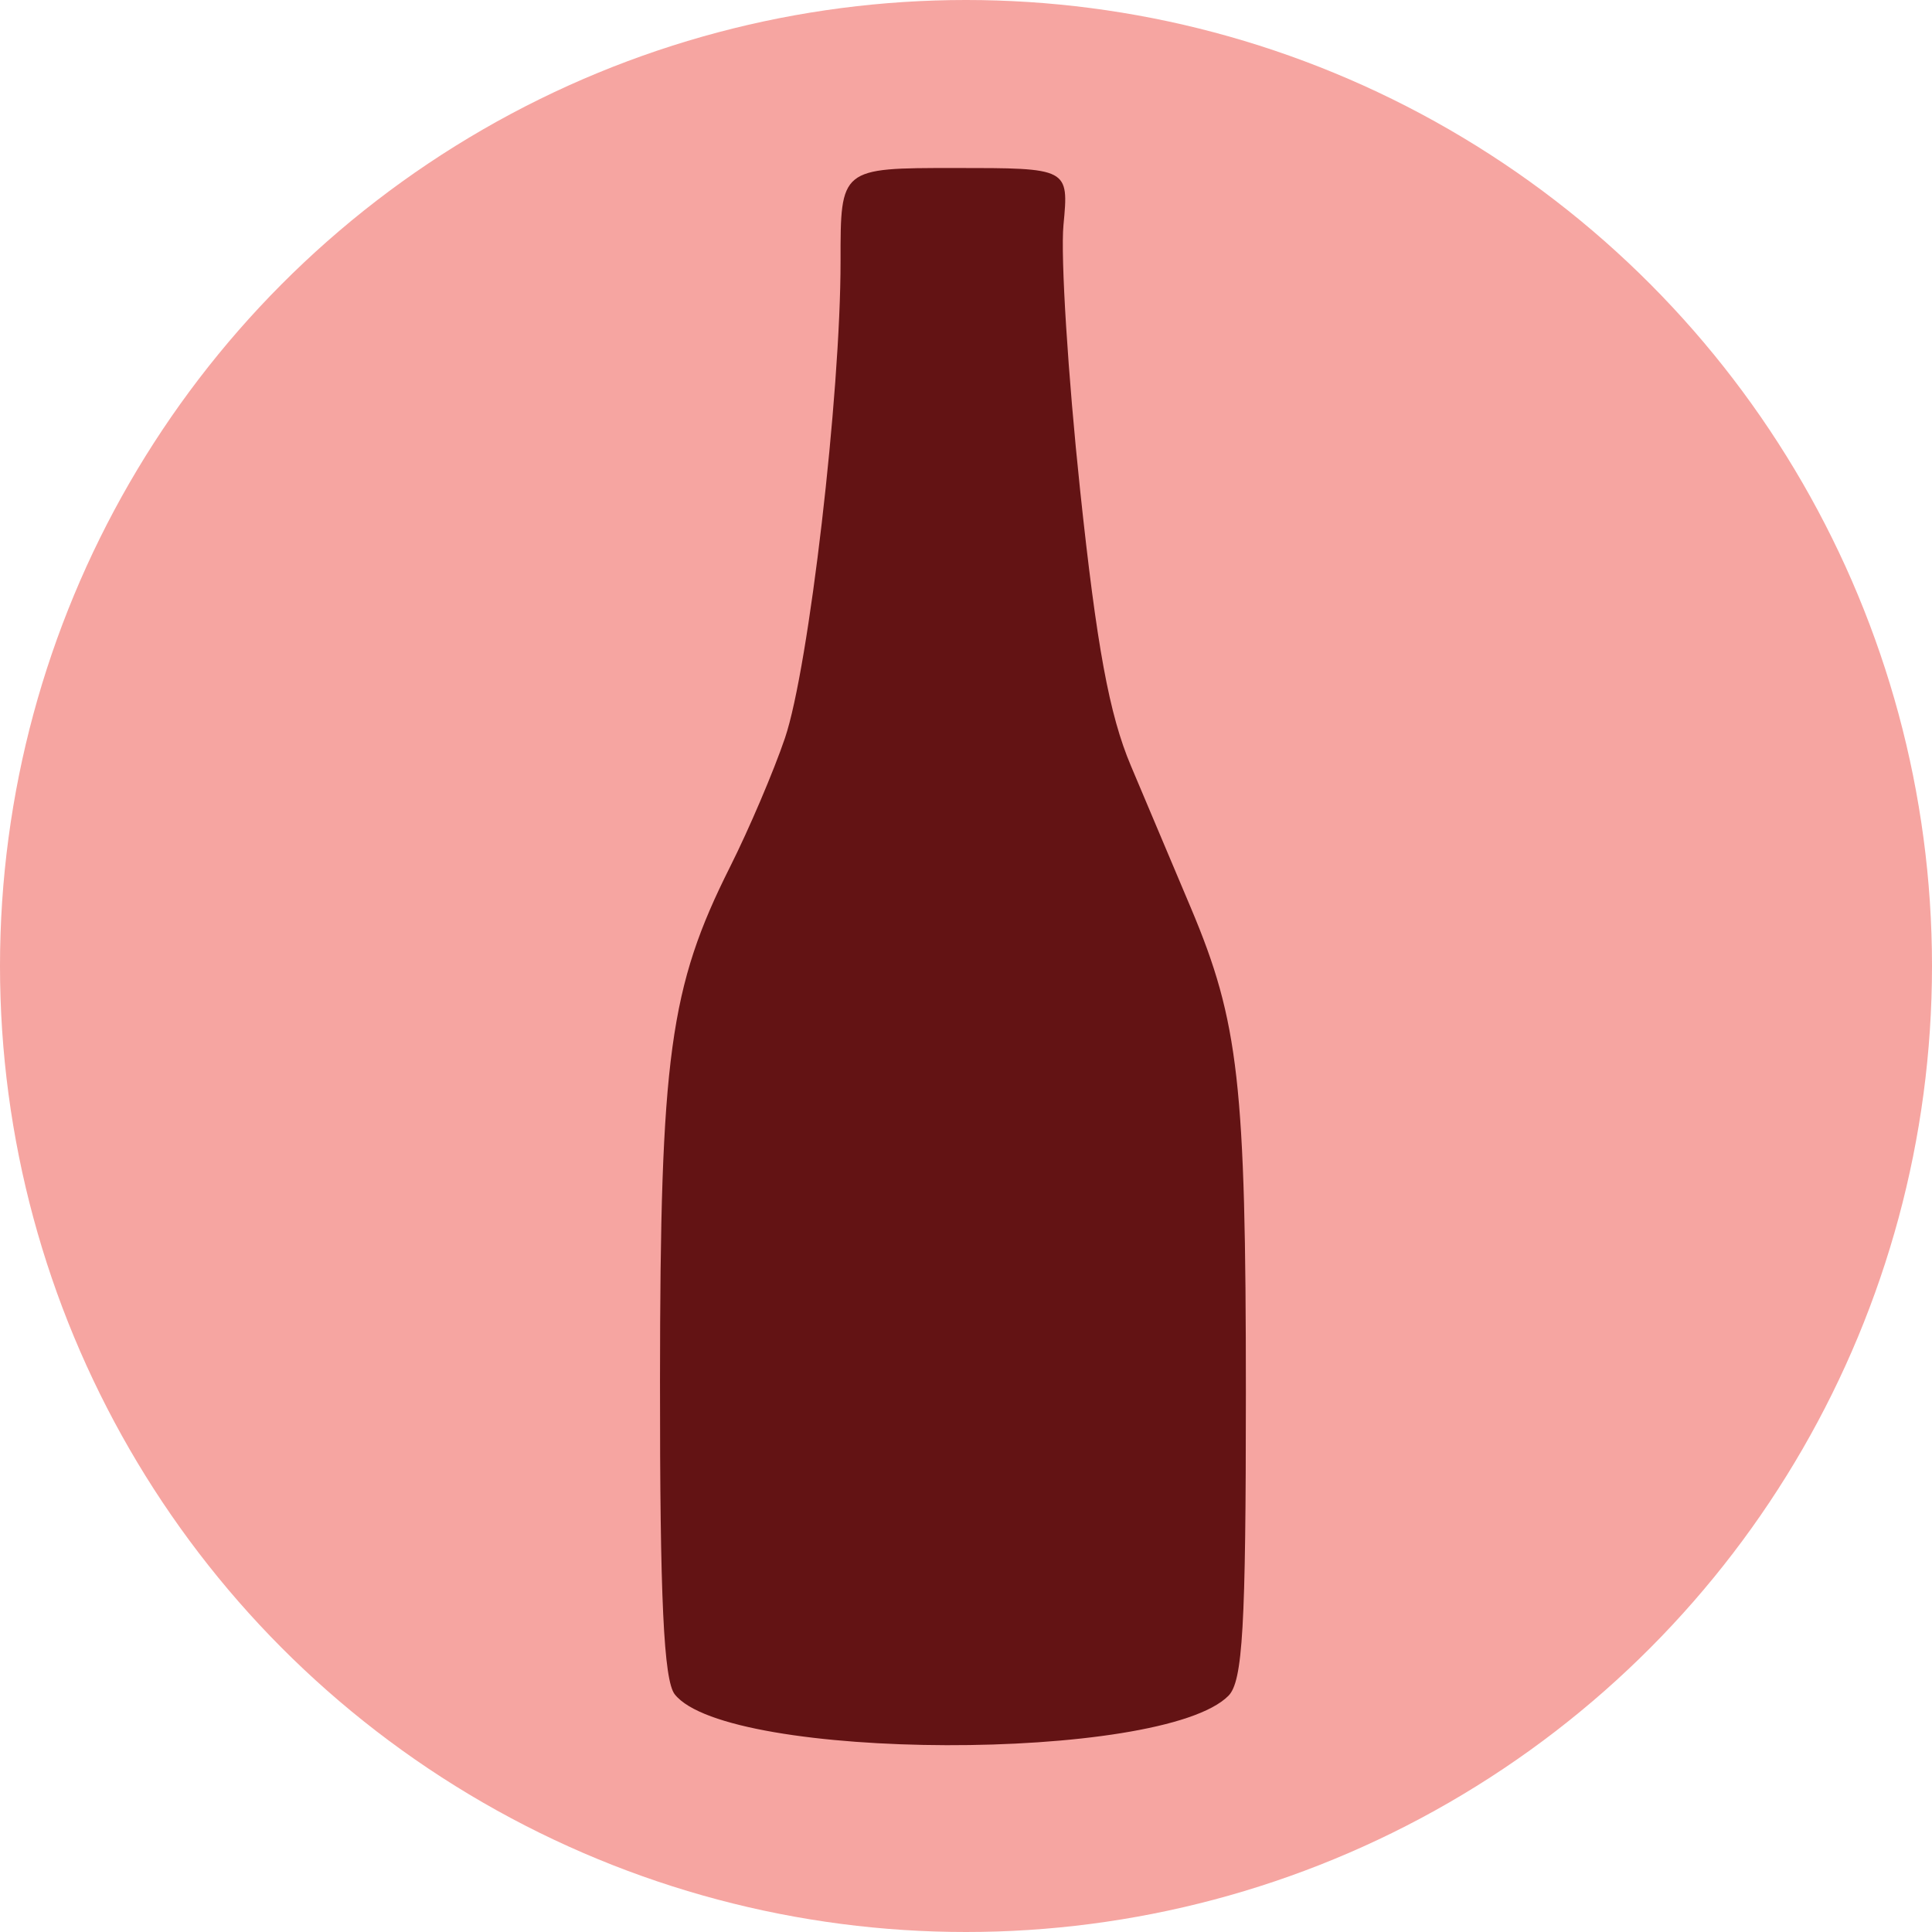
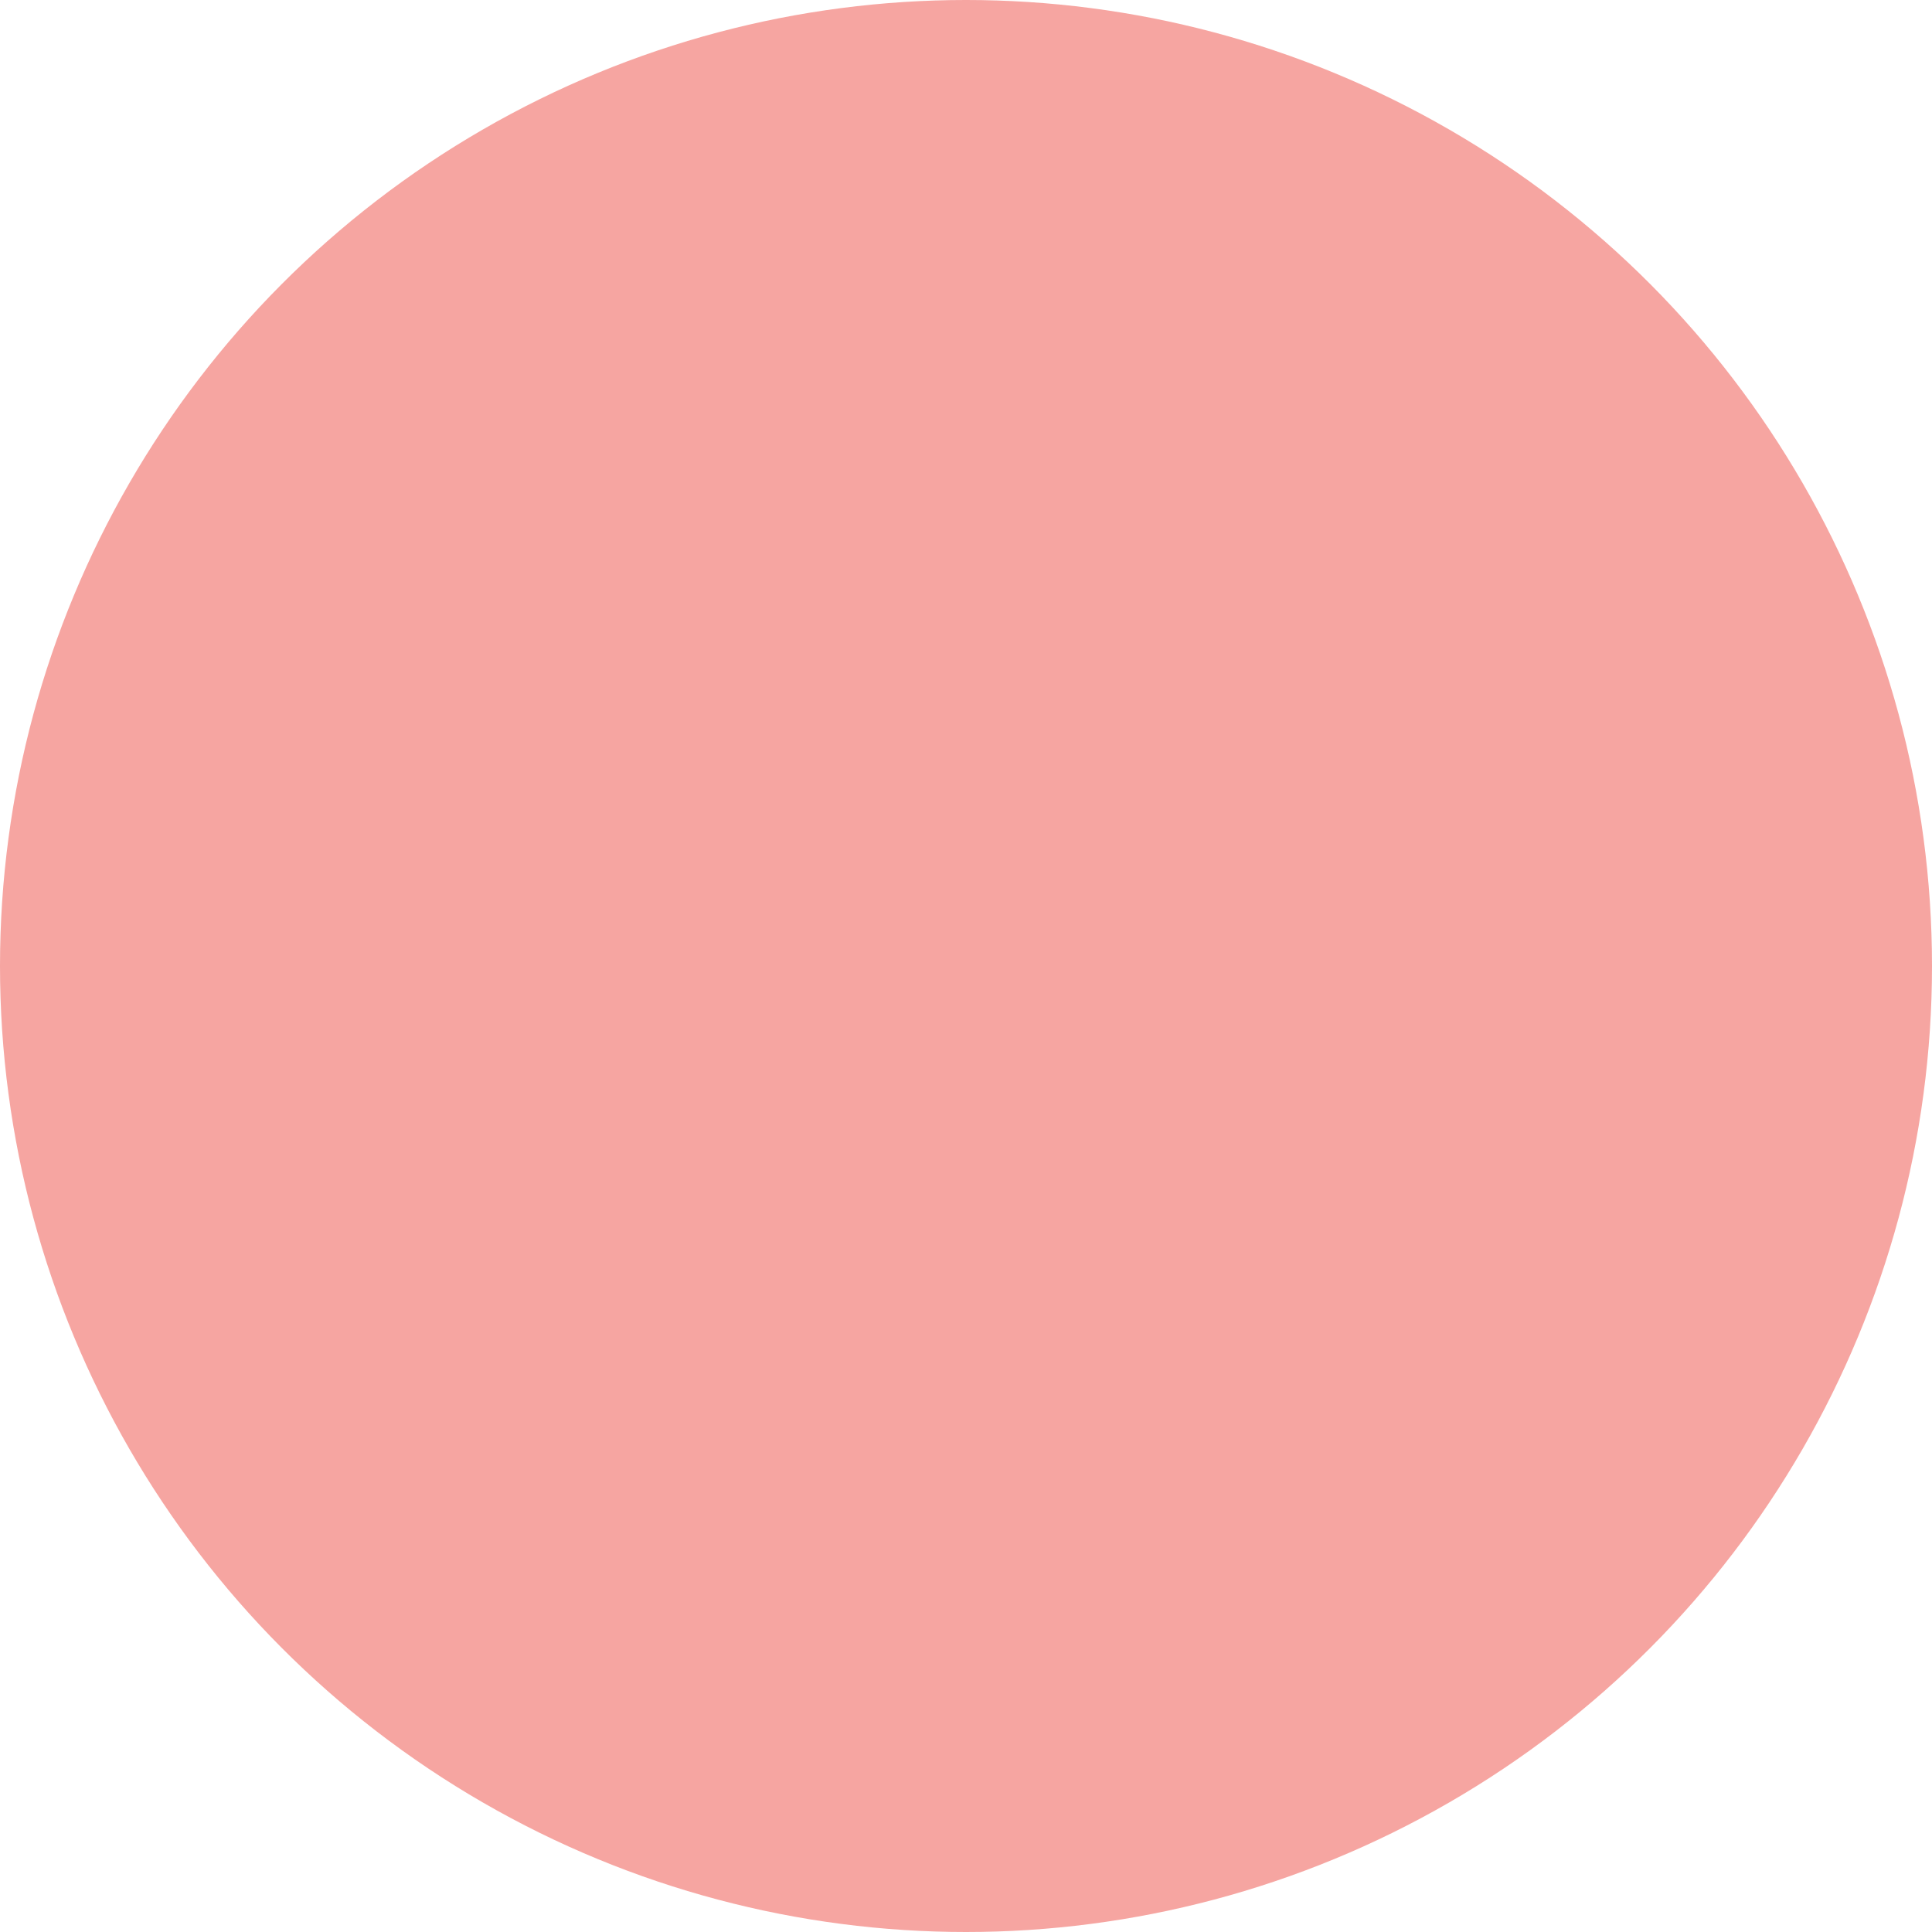
<svg xmlns="http://www.w3.org/2000/svg" fill="none" viewBox="0 0 161 161" height="161" width="161">
  <circle fill="#F6A5A1" r="80.5" cy="80.5" cx="80.5" />
-   <path fill="#631314" d="M70.046 21.75C70.056 32.866 67.402 55.64 65.415 61.5C64.483 64.25 62.423 69.083 60.838 72.24C55.799 82.28 55.016 88.017 55 115.059C54.989 133.216 55.31 140.029 56.231 141.197C60.632 146.775 96.832 146.872 102.365 141.32C103.563 140.118 103.823 135.611 103.823 116.065C103.823 90.33 103.236 85.144 99.251 75.685C97.818 72.283 95.564 66.947 94.245 63.826C92.439 59.557 91.389 53.86 90.008 40.826C88.998 31.297 88.374 21.362 88.623 18.75C89.073 14 89.073 14 79.557 14C70.04 14 70.04 14 70.046 21.75Z" clip-rule="evenodd" fill-rule="evenodd" />
</svg>